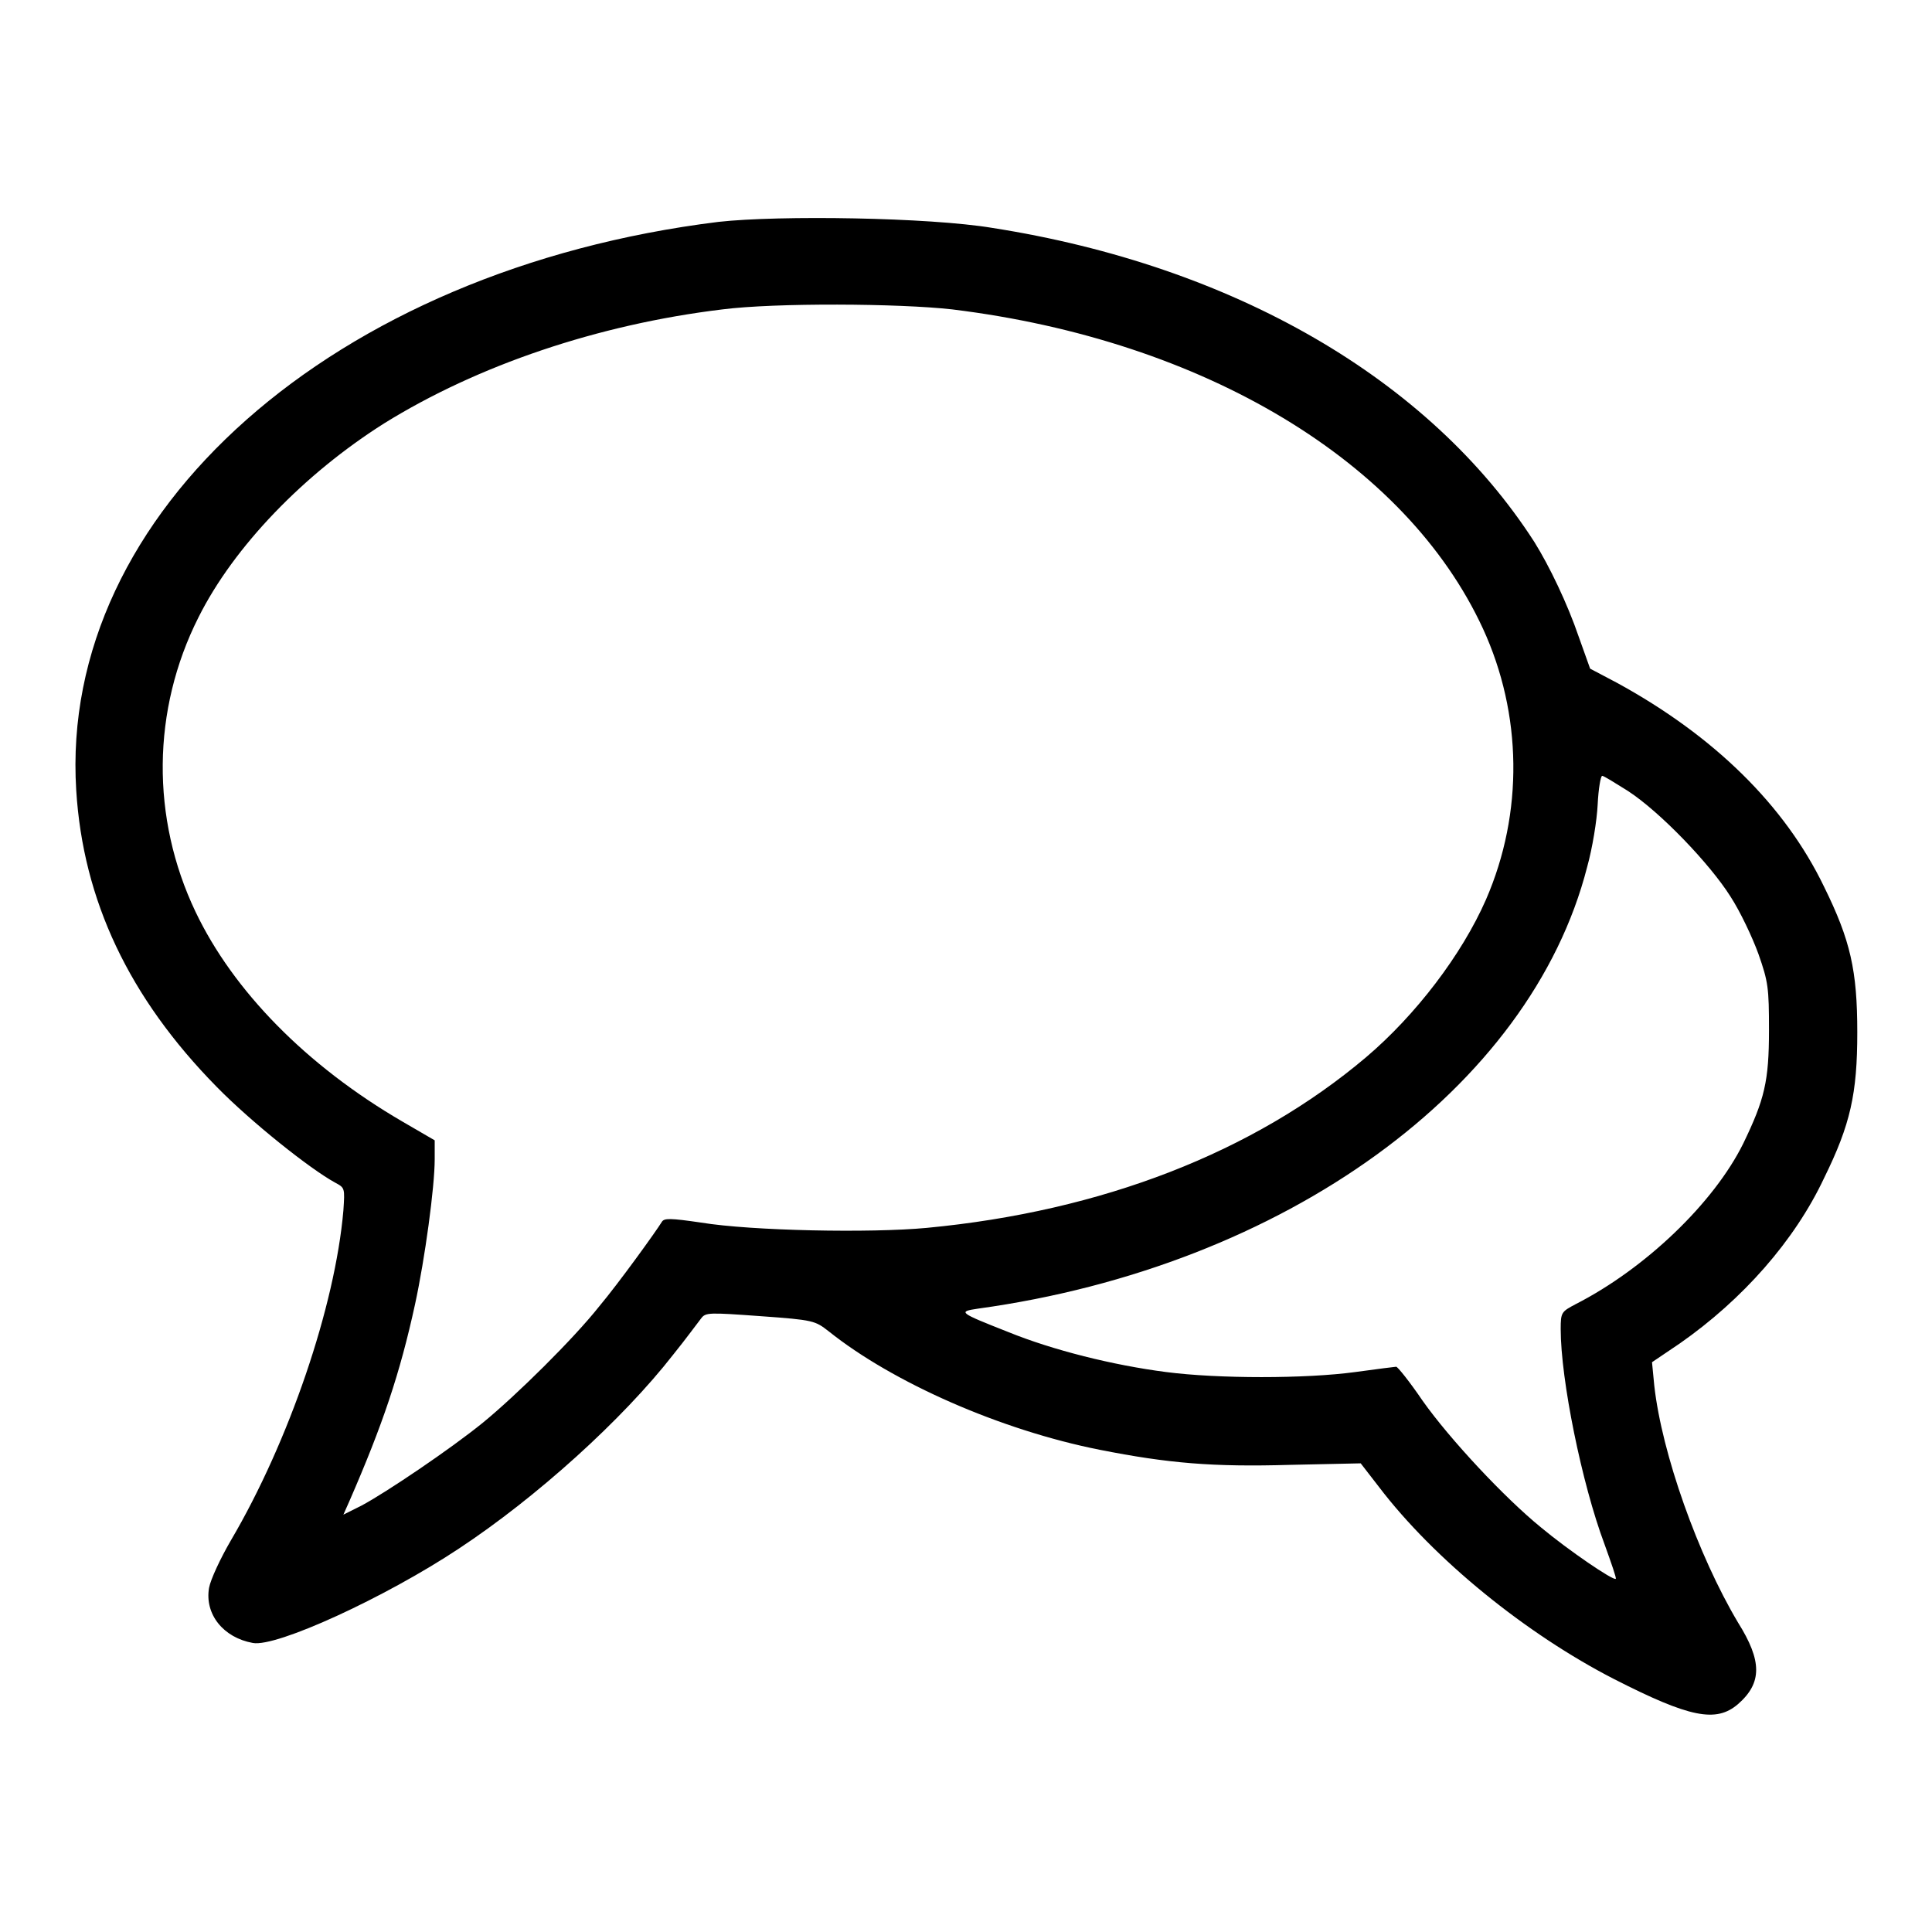
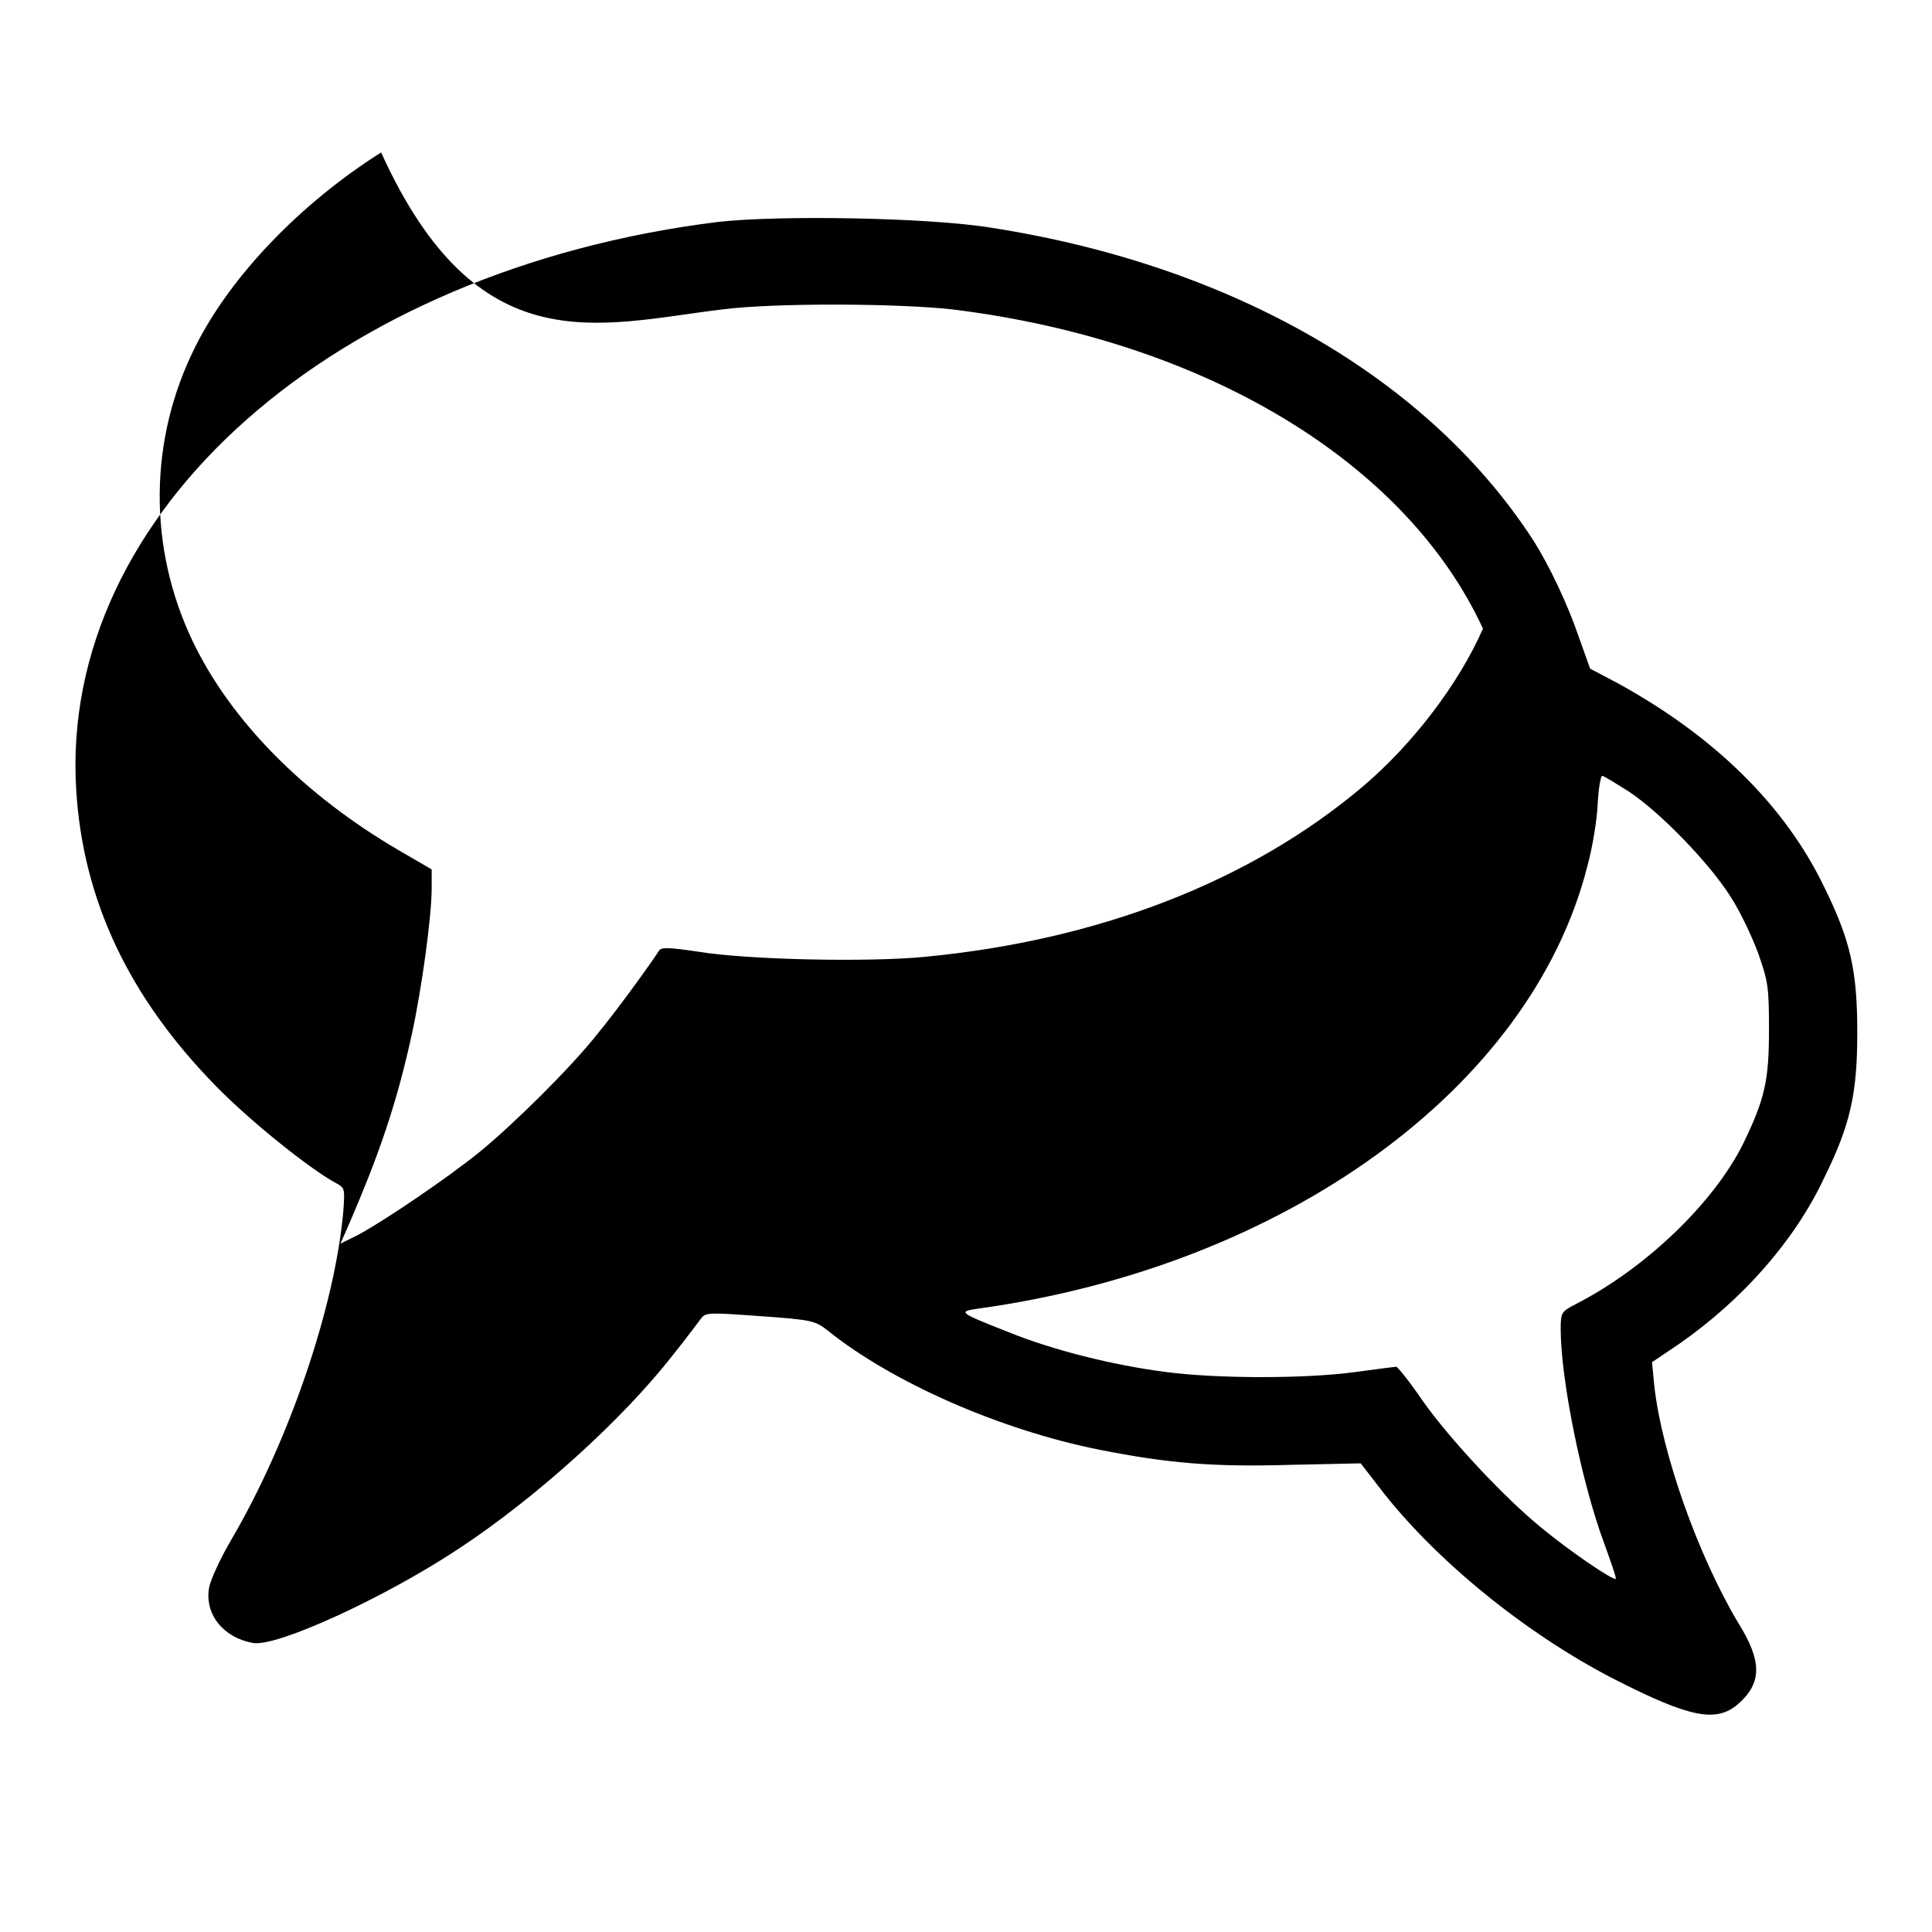
<svg xmlns="http://www.w3.org/2000/svg" version="1.1" x="0px" y="0px" viewBox="0 0 256 256" enable-background="new 0 0 256 256" xml:space="preserve">
  <g>
    <g>
      <g>
-         <path fill="#000000" d="M95.2,29.4c-51,6.3-87.4,38.5-85.1,75.3c0.9,14.6,7,27.5,18.6,39.3c4.6,4.7,12.4,10.9,15.7,12.7c1.3,0.7,1.3,0.7,1.1,3.7c-1.1,12.7-7.2,30.6-14.9,43.7c-1.4,2.4-2.7,5.2-2.9,6.3c-0.6,3.5,1.9,6.6,5.8,7.3c3.1,0.6,17.5-6,27.3-12.5c10.3-6.8,21.7-17.1,28.4-25.7c1.7-2.1,3.3-4.3,3.7-4.8c0.6-0.8,1-0.8,7.9-0.3c7,0.5,7.2,0.6,9,2c8.5,6.8,22.8,13.1,35.9,15.7c9.1,1.8,15,2.3,25.3,2l9.3-0.2l2.4,3.1c7.3,9.6,19.5,19.5,31.2,25.5c10,5.1,13.5,5.8,16.4,3.3c3.2-2.8,3.2-5.7,0-10.8c-5.3-8.9-10.1-22.4-11.1-31.4l-0.3-3.1l3.7-2.5c8.3-5.8,15.2-13.6,19.1-21.9c3.5-7.1,4.4-11.2,4.4-19.3c0-8.2-0.9-12.2-4.4-19.3c-5.2-10.8-14.6-20-27.4-27l-3.6-1.9l-1.5-4.2c-1.5-4.4-3.9-9.4-5.9-12.6c-13.9-21.6-39.9-36.6-71.8-41.6C123.1,28.8,103.3,28.5,95.2,29.4z M126.2,41c33.4,4.1,60.1,20.2,70.3,42.3c5.2,11.3,5.4,24.4,0.4,35.9c-3.2,7.3-9.3,15.3-15.9,20.9c-14.9,12.6-35,20.4-58.2,22.6c-7.4,0.7-23.2,0.4-29.9-0.7c-4.1-0.6-4.9-0.6-5.2-0.1c-0.8,1.3-5.7,8.1-8.3,11.2c-3.4,4.3-11,11.8-15.4,15.4c-4.3,3.5-12.9,9.3-16.1,11l-2.4,1.2l0.8-1.8c4.4-10.1,6.7-16.9,8.7-26.1c1.3-6,2.6-15.5,2.6-19.2v-2.5l-4.3-2.5c-12.7-7.4-22.4-17.3-27.4-27.8c-5.9-12.4-5.8-26.7,0.4-39c4.7-9.4,14-19,24.6-25.7C63.3,48.4,79.2,43,95.7,41C102.7,40.1,119.2,40.2,126.2,41z M215.7,104.8c4.3,2.8,10.9,9.7,13.6,14c1.3,2,2.9,5.4,3.7,7.6c1.3,3.7,1.4,4.5,1.4,10.1c0,6.8-0.6,9.2-3.4,15c-3.9,7.9-13,16.6-22.2,21.3c-1.9,1-2,1.1-2,3.3c0,6.7,2.8,20.5,5.8,28.5c0.9,2.5,1.6,4.5,1.5,4.6c-0.3,0.3-6.3-3.8-9.9-6.8c-4.8-3.9-12.1-11.7-15.7-16.8c-1.7-2.5-3.3-4.5-3.5-4.5c-0.1,0-2.5,0.3-5.4,0.7c-6.6,0.9-18.2,0.9-25.1,0c-7-0.9-15-2.9-20.9-5.3c-6.6-2.6-6.7-2.7-4-3.1c40.6-5.6,73.2-29.2,80.7-58.5c0.7-2.5,1.3-6.2,1.4-8.3c0.1-2.1,0.4-3.8,0.6-3.8S214.1,103.8,215.7,104.8z" />
+         <path fill="#000000" d="M95.2,29.4c-51,6.3-87.4,38.5-85.1,75.3c0.9,14.6,7,27.5,18.6,39.3c4.6,4.7,12.4,10.9,15.7,12.7c1.3,0.7,1.3,0.7,1.1,3.7c-1.1,12.7-7.2,30.6-14.9,43.7c-1.4,2.4-2.7,5.2-2.9,6.3c-0.6,3.5,1.9,6.6,5.8,7.3c3.1,0.6,17.5-6,27.3-12.5c10.3-6.8,21.7-17.1,28.4-25.7c1.7-2.1,3.3-4.3,3.7-4.8c0.6-0.8,1-0.8,7.9-0.3c7,0.5,7.2,0.6,9,2c8.5,6.8,22.8,13.1,35.9,15.7c9.1,1.8,15,2.3,25.3,2l9.3-0.2l2.4,3.1c7.3,9.6,19.5,19.5,31.2,25.5c10,5.1,13.5,5.8,16.4,3.3c3.2-2.8,3.2-5.7,0-10.8c-5.3-8.9-10.1-22.4-11.1-31.4l-0.3-3.1l3.7-2.5c8.3-5.8,15.2-13.6,19.1-21.9c3.5-7.1,4.4-11.2,4.4-19.3c0-8.2-0.9-12.2-4.4-19.3c-5.2-10.8-14.6-20-27.4-27l-3.6-1.9l-1.5-4.2c-1.5-4.4-3.9-9.4-5.9-12.6c-13.9-21.6-39.9-36.6-71.8-41.6C123.1,28.8,103.3,28.5,95.2,29.4z M126.2,41c33.4,4.1,60.1,20.2,70.3,42.3c-3.2,7.3-9.3,15.3-15.9,20.9c-14.9,12.6-35,20.4-58.2,22.6c-7.4,0.7-23.2,0.4-29.9-0.7c-4.1-0.6-4.9-0.6-5.2-0.1c-0.8,1.3-5.7,8.1-8.3,11.2c-3.4,4.3-11,11.8-15.4,15.4c-4.3,3.5-12.9,9.3-16.1,11l-2.4,1.2l0.8-1.8c4.4-10.1,6.7-16.9,8.7-26.1c1.3-6,2.6-15.5,2.6-19.2v-2.5l-4.3-2.5c-12.7-7.4-22.4-17.3-27.4-27.8c-5.9-12.4-5.8-26.7,0.4-39c4.7-9.4,14-19,24.6-25.7C63.3,48.4,79.2,43,95.7,41C102.7,40.1,119.2,40.2,126.2,41z M215.7,104.8c4.3,2.8,10.9,9.7,13.6,14c1.3,2,2.9,5.4,3.7,7.6c1.3,3.7,1.4,4.5,1.4,10.1c0,6.8-0.6,9.2-3.4,15c-3.9,7.9-13,16.6-22.2,21.3c-1.9,1-2,1.1-2,3.3c0,6.7,2.8,20.5,5.8,28.5c0.9,2.5,1.6,4.5,1.5,4.6c-0.3,0.3-6.3-3.8-9.9-6.8c-4.8-3.9-12.1-11.7-15.7-16.8c-1.7-2.5-3.3-4.5-3.5-4.5c-0.1,0-2.5,0.3-5.4,0.7c-6.6,0.9-18.2,0.9-25.1,0c-7-0.9-15-2.9-20.9-5.3c-6.6-2.6-6.7-2.7-4-3.1c40.6-5.6,73.2-29.2,80.7-58.5c0.7-2.5,1.3-6.2,1.4-8.3c0.1-2.1,0.4-3.8,0.6-3.8S214.1,103.8,215.7,104.8z" />
      </g>
    </g>
  </g>
</svg>